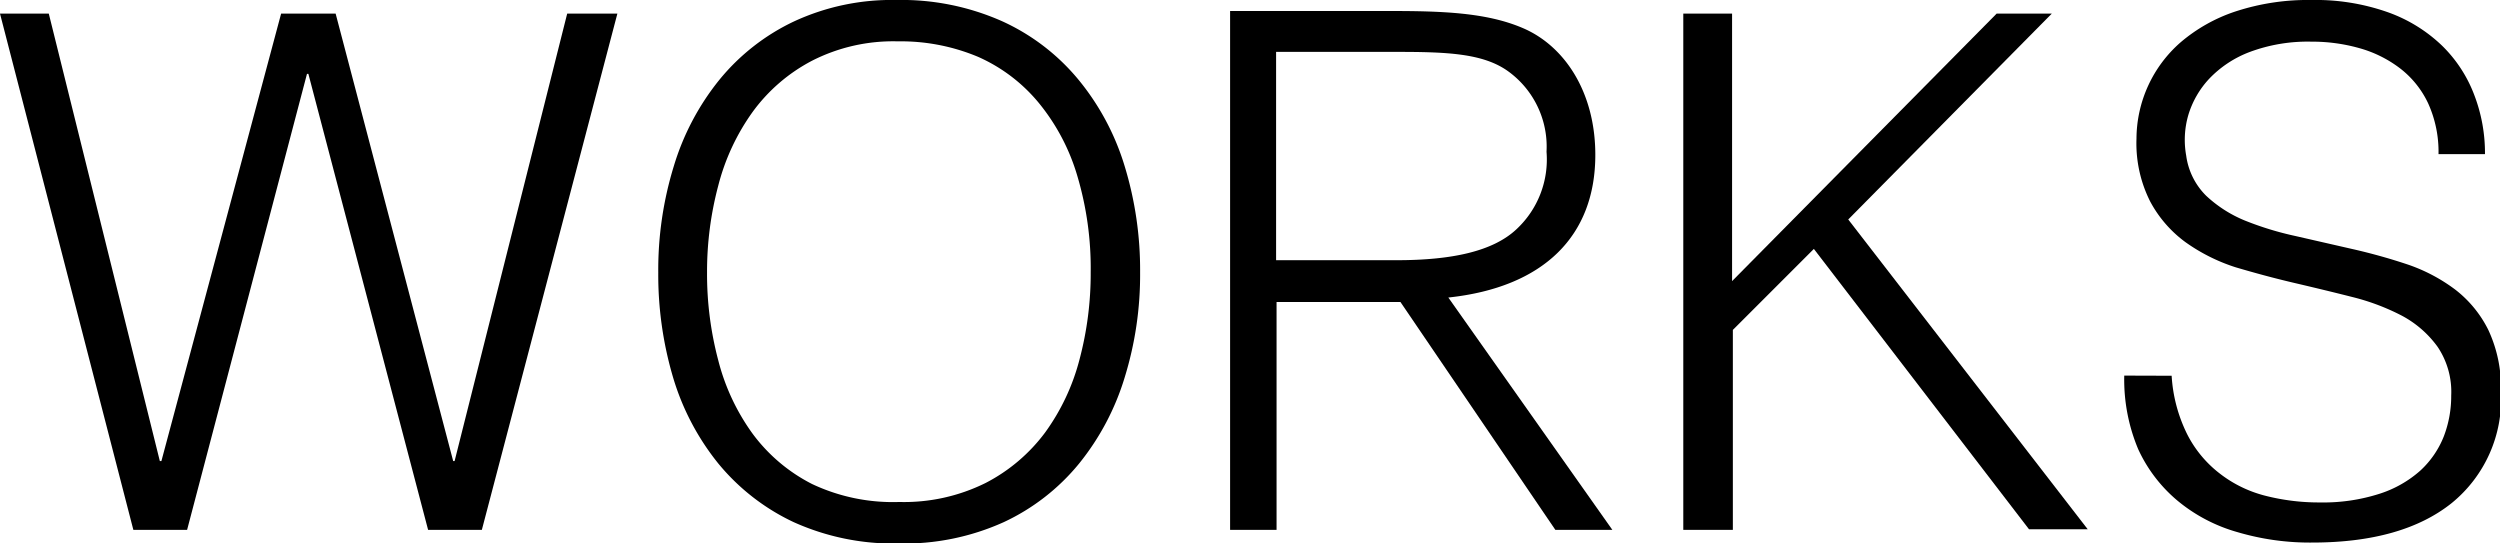
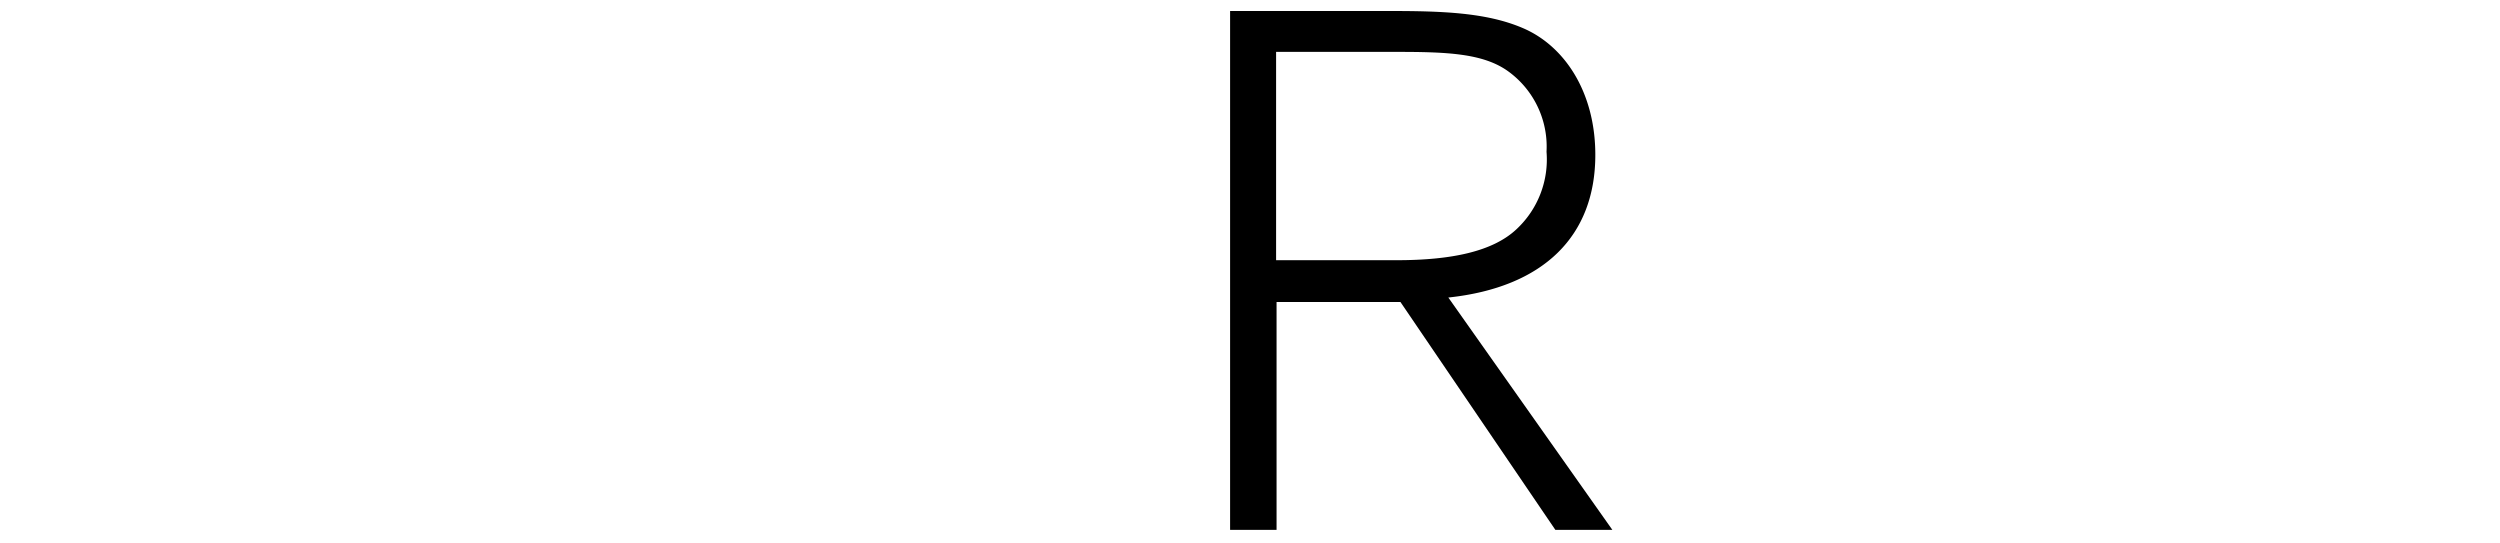
<svg xmlns="http://www.w3.org/2000/svg" viewBox="0 0 161.41 35.09">
  <title>works</title>
  <g id="レイヤー_2" data-name="レイヤー 2">
    <g id="レイヤー_1-2" data-name="レイヤー 1">
-       <path d="M29.26,29.77h.09L36.62.88h3.24L31.11,34.21H27.64L19.91,4.77h-.09L12.08,34.21H8.61L0,.88H3.15l7.17,28.89h.1L18.15.88h3.52Z" />
-       <path d="M42.5,17.59a22.74,22.74,0,0,1,1-6.85,16.36,16.36,0,0,1,2.94-5.58,13.85,13.85,0,0,1,4.81-3.77A15,15,0,0,1,57.87,0,16,16,0,0,1,64.7,1.37a13.78,13.78,0,0,1,4.91,3.75,16.14,16.14,0,0,1,3,5.6,22.92,22.92,0,0,1,1,6.87,22.39,22.39,0,0,1-1,6.79,16.4,16.4,0,0,1-2.94,5.55,13.81,13.81,0,0,1-4.86,3.78A15.63,15.63,0,0,1,58,35.09a15.67,15.67,0,0,1-6.76-1.38,14,14,0,0,1-4.86-3.78,16.19,16.19,0,0,1-2.92-5.55A23.36,23.36,0,0,1,42.5,17.59ZM58.06,32.41a11.84,11.84,0,0,0,5.58-1.23,11.16,11.16,0,0,0,3.84-3.26A14,14,0,0,0,69.7,23.2a21.57,21.57,0,0,0,.72-5.61,20.92,20.92,0,0,0-.86-6.22,13.4,13.4,0,0,0-2.47-4.7,10.66,10.66,0,0,0-3.94-3,12.87,12.87,0,0,0-5.18-1,11.53,11.53,0,0,0-5.54,1.25,11.1,11.1,0,0,0-3.84,3.31A14.18,14.18,0,0,0,46.37,12a21.55,21.55,0,0,0-.72,5.6,21.71,21.71,0,0,0,.72,5.65A13.9,13.9,0,0,0,48.59,28a10.94,10.94,0,0,0,3.84,3.25A12.22,12.22,0,0,0,58.06,32.41Z" />
      <path d="M100.42,34.21l-10-14.71h-8V34.21h-3V.71H89.7c3.42,0,6.26.1,8.59,1.09C101,2.94,103,5.93,103,10c0,5.23-3.32,8.55-9.49,9.21l10.59,15ZM90.17,16.8c3.56,0,6.22-.57,7.74-2a6.15,6.15,0,0,0,1.94-5,6,6,0,0,0-2.51-5.22c-1.61-1.14-3.94-1.23-7.17-1.23H82.39V16.8Z" />
-       <path d="M108.68,34.21V.88h3.15V18.15L128.91.88h3.56L119.33,14.17l15.46,20H131l-13.89-18.1-5.23,5.23V34.21Z" />
-       <path d="M140.21,24.26a9.79,9.79,0,0,0,1,3.77,7.45,7.45,0,0,0,2.09,2.53A8,8,0,0,0,146.23,32a14,14,0,0,0,3.56.44,11.87,11.87,0,0,0,3.84-.56,7.31,7.31,0,0,0,2.64-1.5,6,6,0,0,0,1.51-2.2,7.27,7.27,0,0,0,.48-2.64,5.2,5.2,0,0,0-.88-3.15,6.77,6.77,0,0,0-2.29-2,14.48,14.48,0,0,0-3.24-1.22c-1.22-.31-2.47-.61-3.75-.91s-2.53-.64-3.75-1a11.71,11.71,0,0,1-3.24-1.62A7.81,7.81,0,0,1,138.82,13a8.32,8.32,0,0,1-.88-4.05,8.3,8.3,0,0,1,2.84-6.21,10.57,10.57,0,0,1,3.55-2,15,15,0,0,1,4.9-.74,14,14,0,0,1,4.94.79,9.78,9.78,0,0,1,3.49,2.15,8.78,8.78,0,0,1,2.08,3.17,10.47,10.47,0,0,1,.7,3.84h-3a7.56,7.56,0,0,0-.67-3.28,6.13,6.13,0,0,0-1.83-2.27,7.76,7.76,0,0,0-2.64-1.3,11.18,11.18,0,0,0-3.06-.41,10.72,10.72,0,0,0-4,.67,7.05,7.05,0,0,0-2.61,1.73,5.92,5.92,0,0,0-1.35,2.36,5.73,5.73,0,0,0-.13,2.6,4.48,4.48,0,0,0,1.29,2.59,8.2,8.2,0,0,0,2.5,1.6,20.26,20.26,0,0,0,3.27,1l3.63.83a37.23,37.23,0,0,1,3.59,1,11,11,0,0,1,3.08,1.62,7.49,7.49,0,0,1,2.15,2.62,8.79,8.79,0,0,1,.81,4,8.65,8.65,0,0,1-3.19,7.18q-3.19,2.54-9,2.54a16.5,16.5,0,0,1-4.81-.67,10.55,10.55,0,0,1-3.84-2A9.49,9.49,0,0,1,138.05,29a11.6,11.6,0,0,1-.9-4.75Z" />
    </g>
  </g>
</svg>